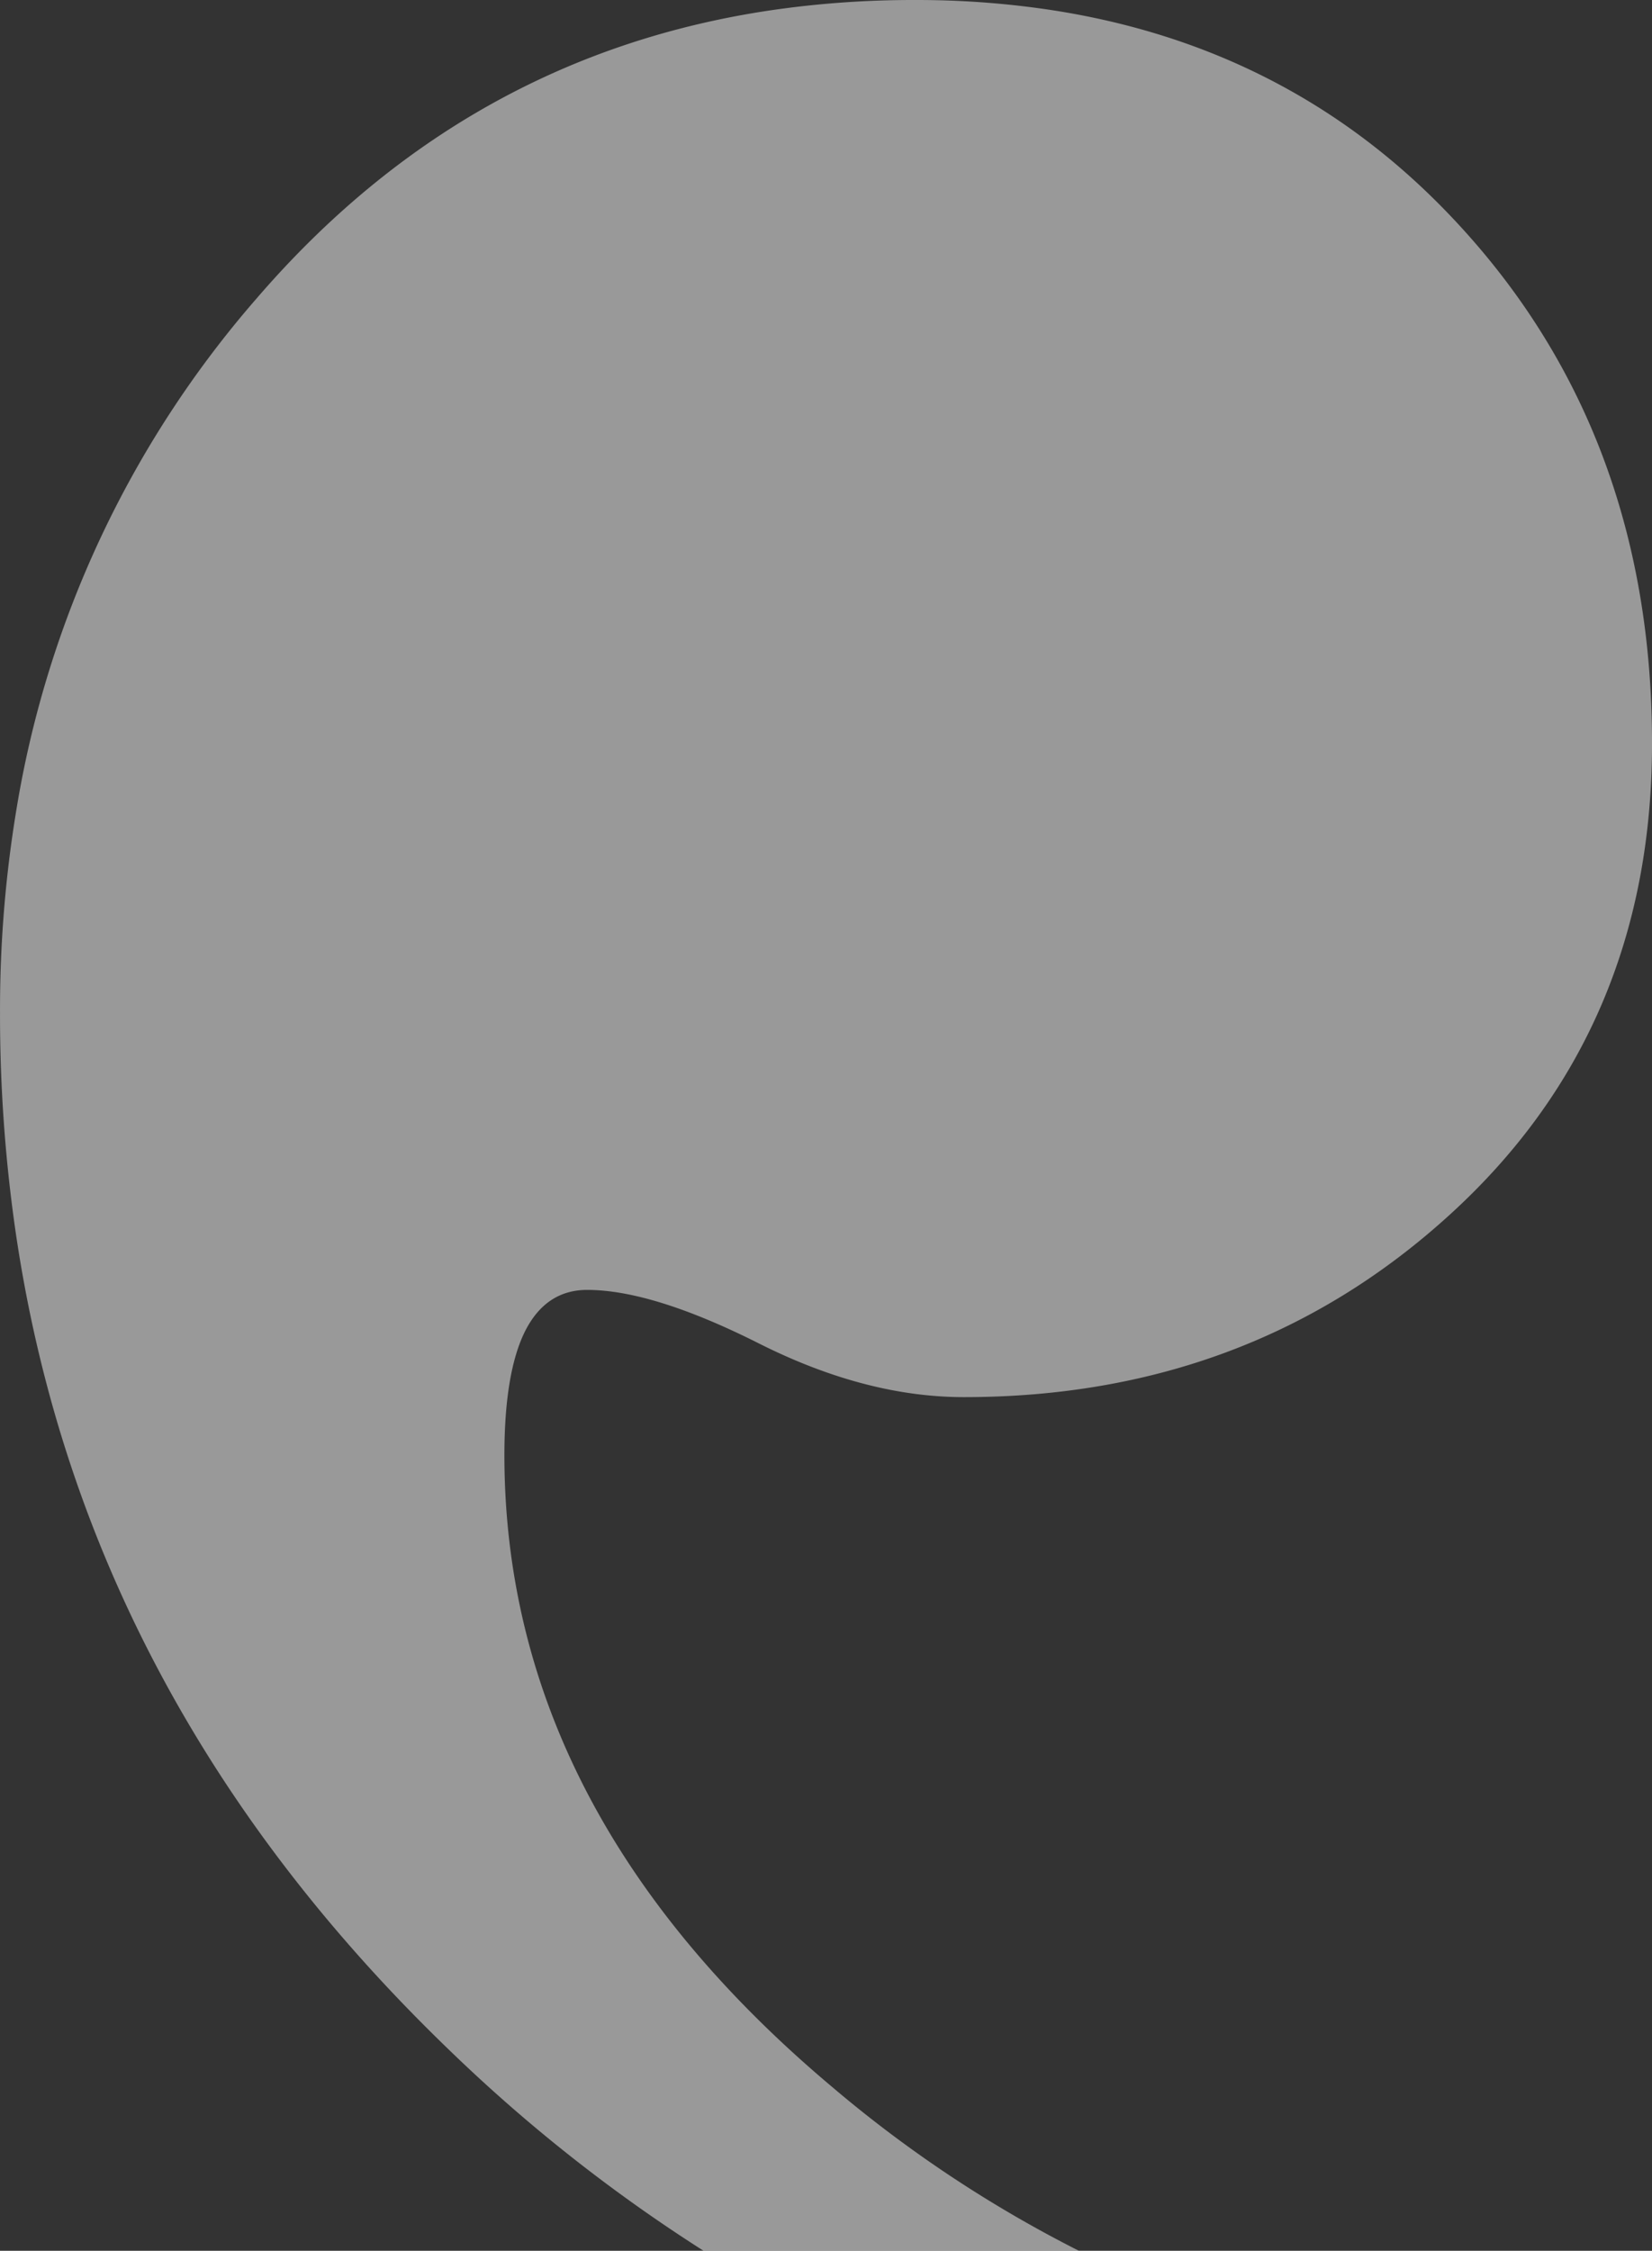
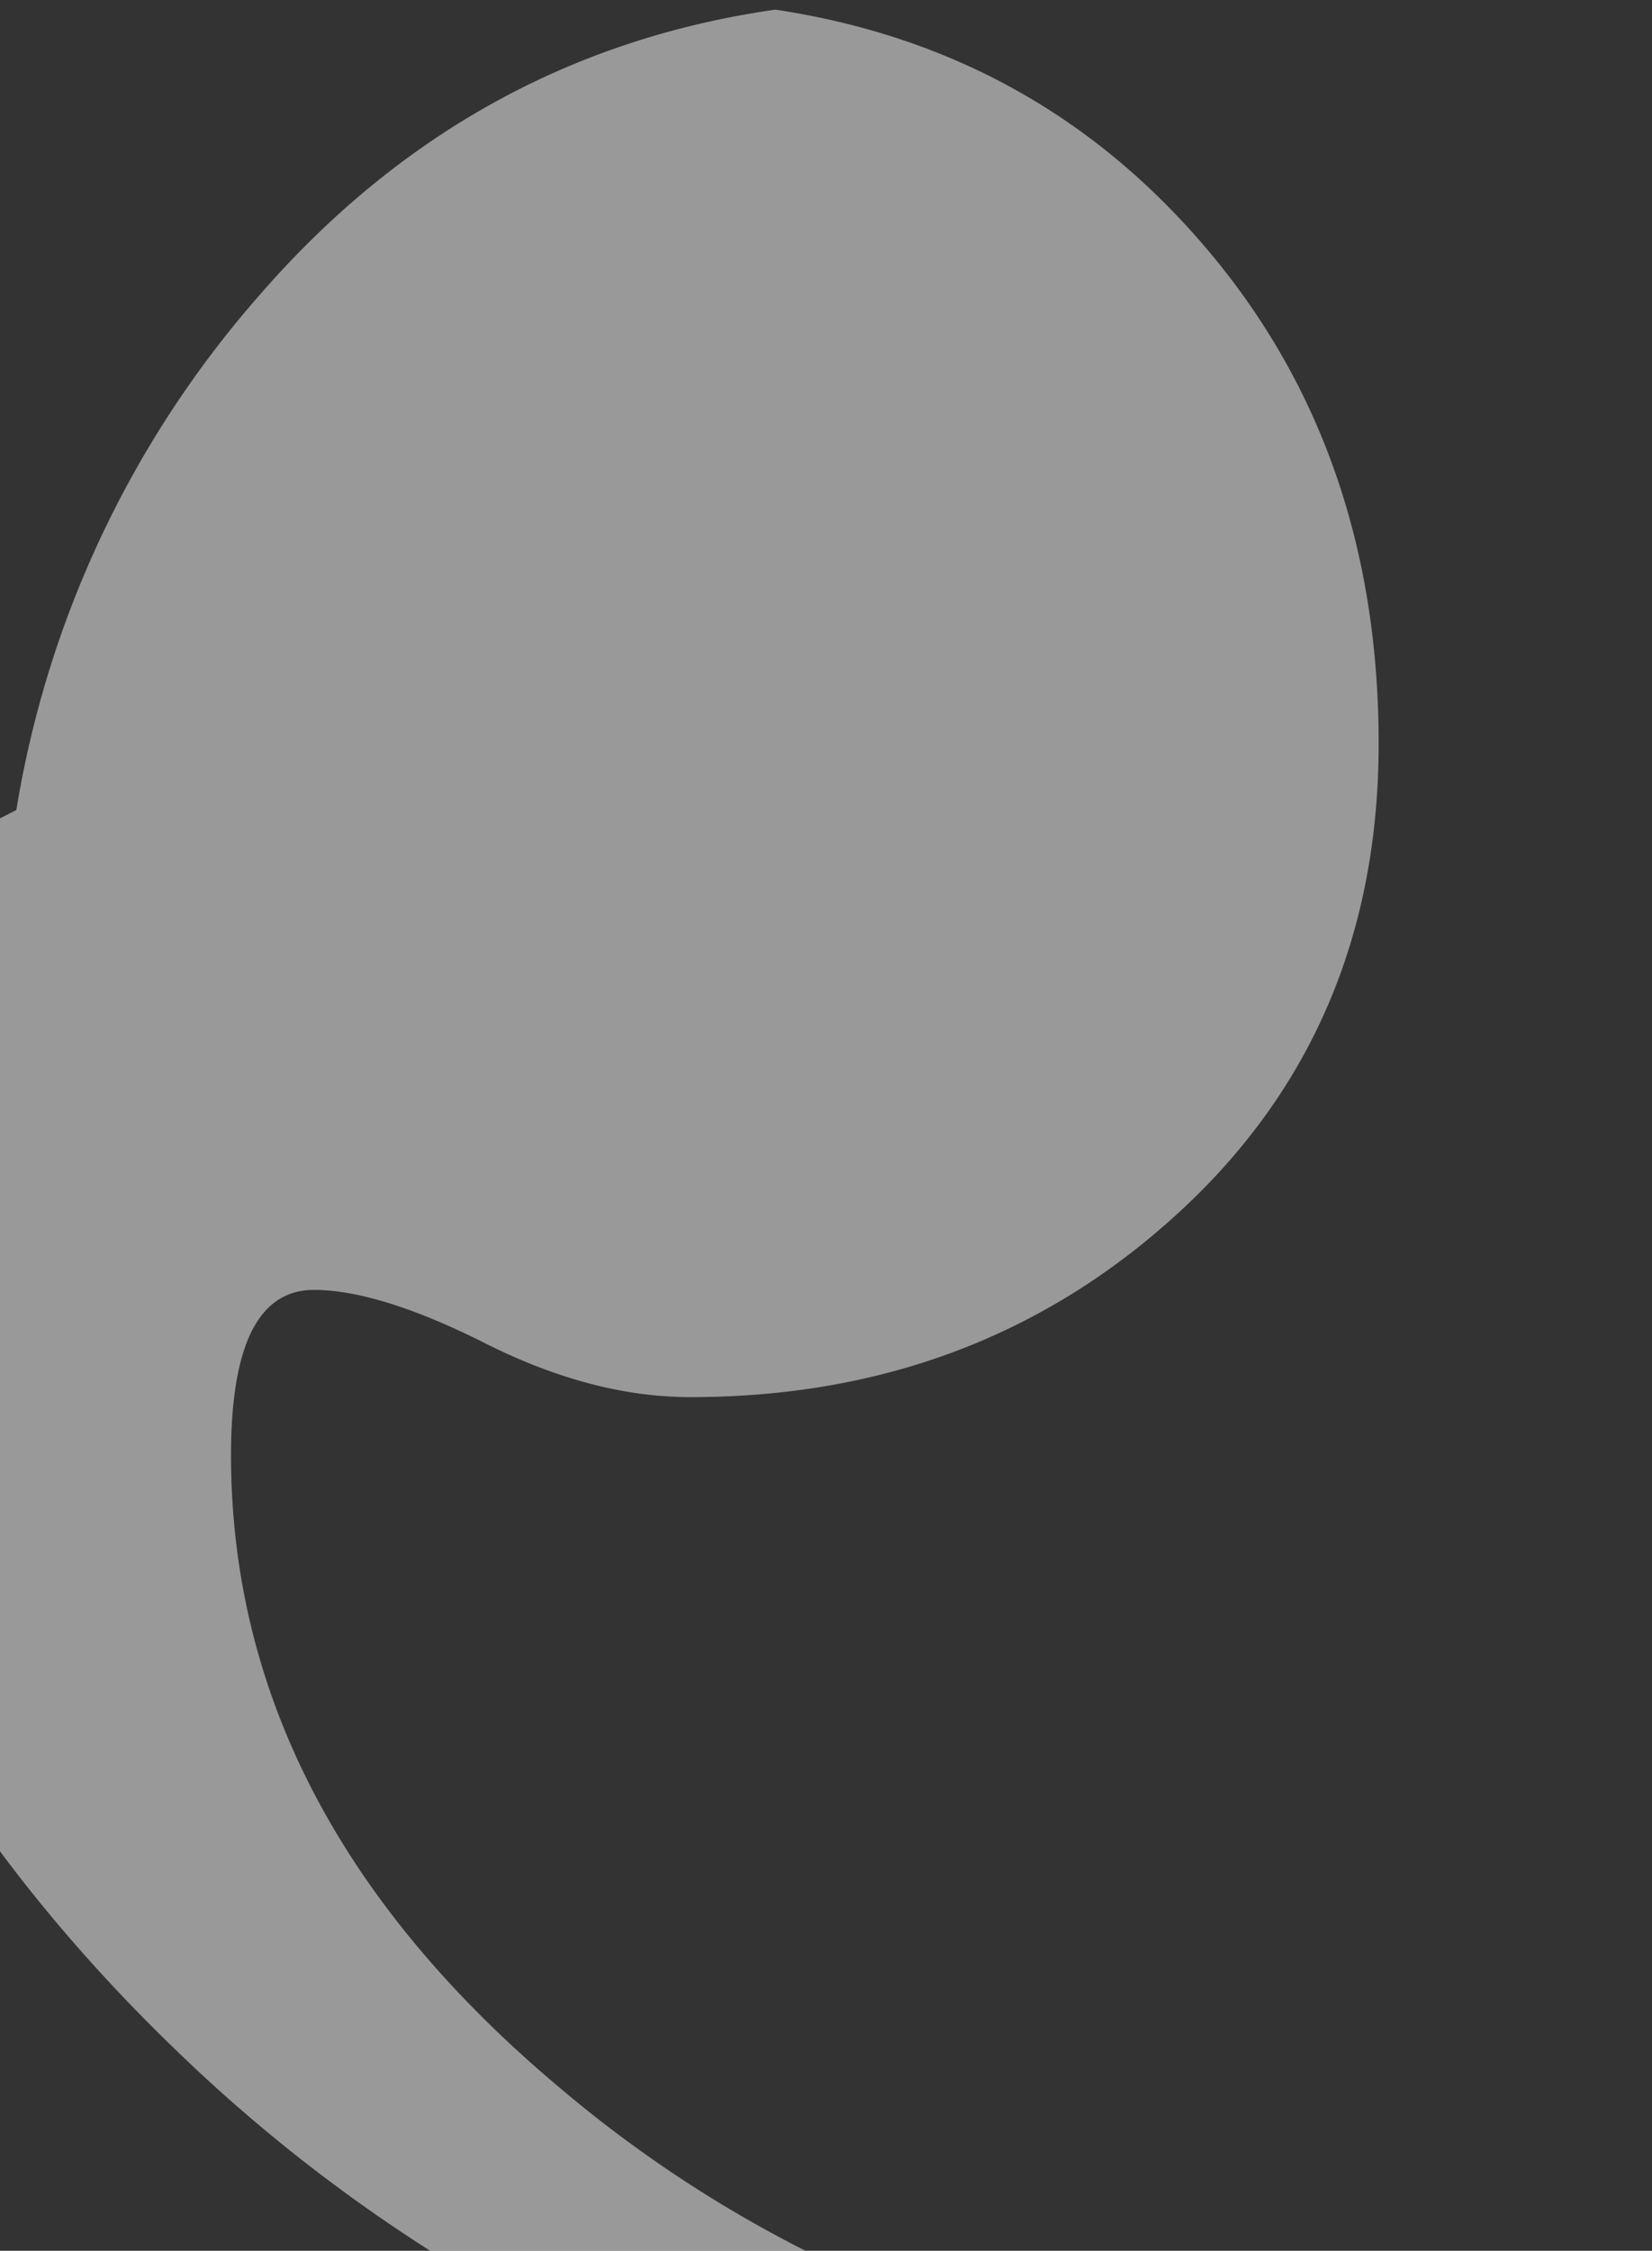
<svg xmlns="http://www.w3.org/2000/svg" width="352.46" height="480" viewBox="0 0 352.46 480">
  <rect x="0" y="0" width="352.46" height="480" fill="#333333" stroke="none" />
-   <path id="Path_20531" data-name="Path 20531" d="M1433.957,3006.369a219.92,219.92,0,0,1,51.324-109.172q44.955-52.141,110.6-61.519a210.048,210.048,0,0,1,29.766-2.056,191.982,191.982,0,0,1,28.56,2.056q50.646,7.59,85.028,43.25,43.707,45.323,43.7,113.252,0,60.99-42.816,100.185-42.8,39.207-103.975,39.208-20.969,0-43.7-11.419-22.7-11.433-36.69-11.447c-5.873,0-10.292,2.949-13.253,8.8q-4.4,8.807-4.416,26.388,0,76.017,69.9,134.77a267.625,267.625,0,0,0,52.675,34.961h-80.081a341.581,341.581,0,0,1-54.359-42.909q-77.467-74.678-92.258-173.312a322.334,322.334,0,0,1-3.486-47.844A260.819,260.819,0,0,1,1433.957,3006.369Z" transform="translate(-1430.471 -2833.621)" fill="#fff" opacity="0.5" />
+   <path id="Path_20531" data-name="Path 20531" d="M1433.957,3006.369a219.92,219.92,0,0,1,51.324-109.172q44.955-52.141,110.6-61.519q50.646,7.59,85.028,43.25,43.707,45.323,43.7,113.252,0,60.99-42.816,100.185-42.8,39.207-103.975,39.208-20.969,0-43.7-11.419-22.7-11.433-36.69-11.447c-5.873,0-10.292,2.949-13.253,8.8q-4.4,8.807-4.416,26.388,0,76.017,69.9,134.77a267.625,267.625,0,0,0,52.675,34.961h-80.081a341.581,341.581,0,0,1-54.359-42.909q-77.467-74.678-92.258-173.312a322.334,322.334,0,0,1-3.486-47.844A260.819,260.819,0,0,1,1433.957,3006.369Z" transform="translate(-1430.471 -2833.621)" fill="#fff" opacity="0.5" />
</svg>